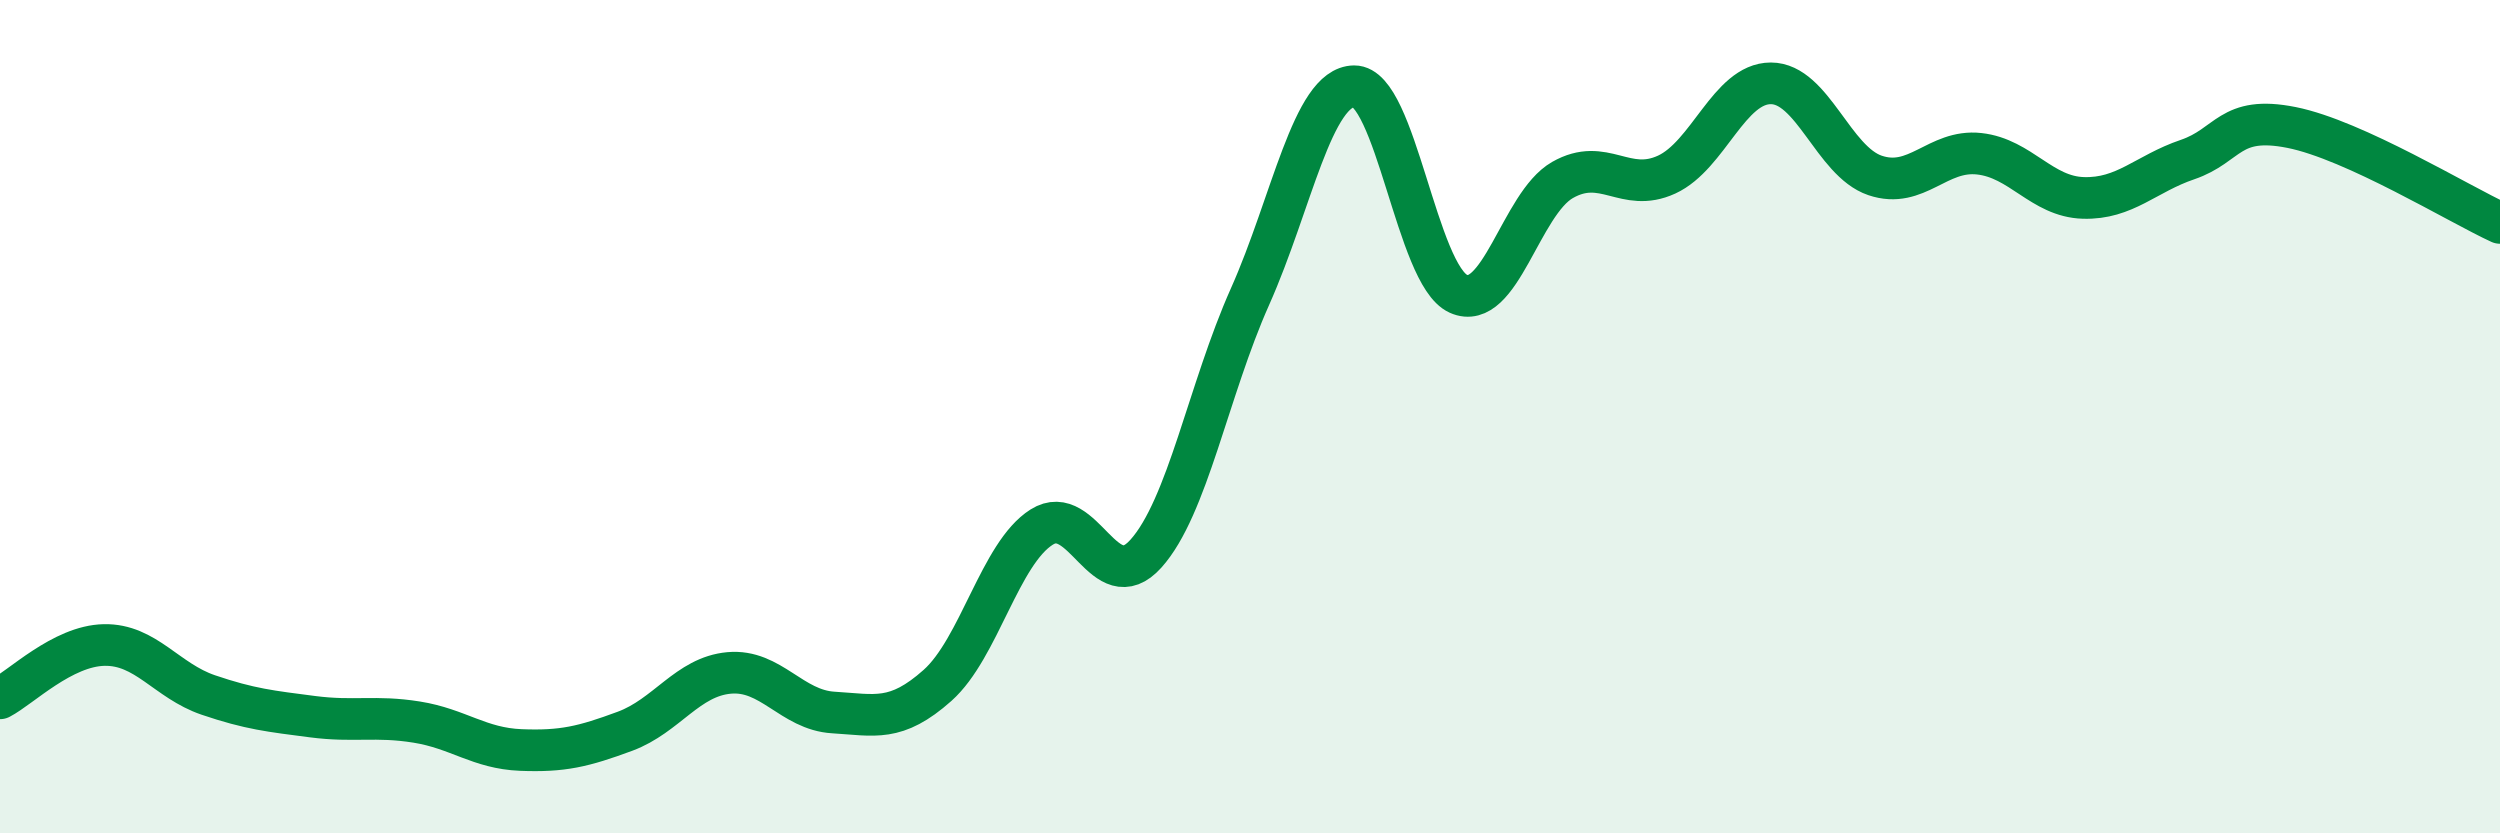
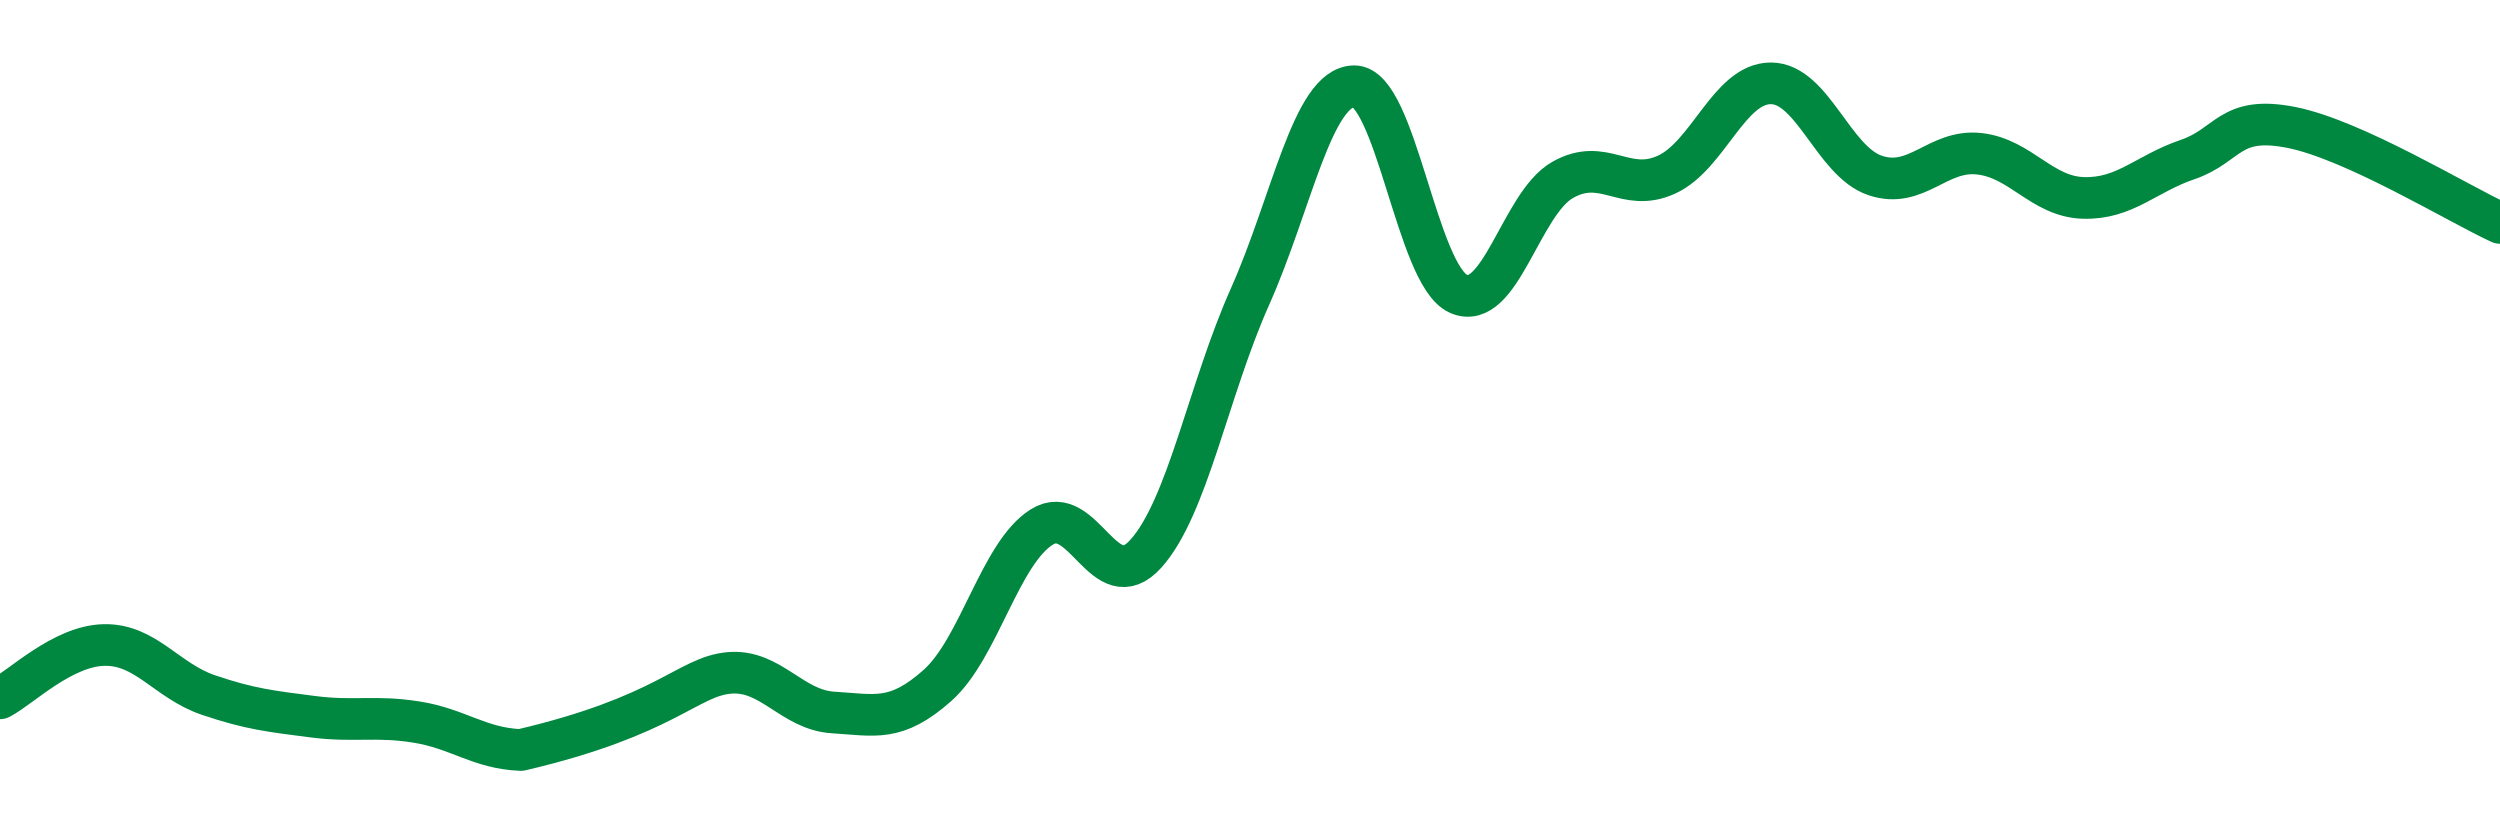
<svg xmlns="http://www.w3.org/2000/svg" width="60" height="20" viewBox="0 0 60 20">
-   <path d="M 0,16.76 C 0.5,16.5 1.5,15.5 2.5,15.48 C 3.5,15.46 4,16.34 5,16.68 C 6,17.02 6.5,17.07 7.5,17.2 C 8.5,17.33 9,17.17 10,17.33 C 11,17.49 11.5,17.96 12.5,18 C 13.5,18.04 14,17.92 15,17.55 C 16,17.18 16.5,16.24 17.5,16.15 C 18.5,16.06 19,17.04 20,17.1 C 21,17.16 21.5,17.34 22.5,16.45 C 23.5,15.56 24,13.28 25,12.65 C 26,12.02 26.5,14.4 27.5,13.29 C 28.5,12.18 29,9.36 30,7.12 C 31,4.88 31.5,2.08 32.5,2.07 C 33.5,2.06 34,6.6 35,7.05 C 36,7.5 36.5,4.89 37.5,4.32 C 38.5,3.75 39,4.65 40,4.19 C 41,3.73 41.5,2 42.5,2 C 43.5,2 44,3.87 45,4.21 C 46,4.55 46.5,3.58 47.5,3.69 C 48.5,3.8 49,4.72 50,4.75 C 51,4.78 51.5,4.17 52.5,3.83 C 53.5,3.49 53.5,2.76 55,3.06 C 56.5,3.36 59,4.89 60,5.35L60 20L0 20Z" fill="#008740" opacity="0.1" stroke-linecap="round" stroke-linejoin="round" />
-   <path d="M 0,16.76 C 0.5,16.5 1.5,15.5 2.5,15.48 C 3.5,15.46 4,16.34 5,16.68 C 6,17.02 6.5,17.07 7.5,17.2 C 8.5,17.33 9,17.17 10,17.33 C 11,17.49 11.5,17.96 12.5,18 C 13.5,18.04 14,17.92 15,17.55 C 16,17.18 16.5,16.24 17.5,16.15 C 18.5,16.06 19,17.04 20,17.1 C 21,17.16 21.5,17.34 22.5,16.45 C 23.5,15.56 24,13.28 25,12.65 C 26,12.02 26.5,14.4 27.5,13.29 C 28.5,12.18 29,9.36 30,7.12 C 31,4.88 31.5,2.08 32.5,2.07 C 33.5,2.06 34,6.6 35,7.05 C 36,7.5 36.5,4.89 37.5,4.32 C 38.5,3.75 39,4.65 40,4.19 C 41,3.73 41.5,2 42.5,2 C 43.5,2 44,3.87 45,4.21 C 46,4.55 46.5,3.58 47.5,3.69 C 48.5,3.8 49,4.72 50,4.75 C 51,4.78 51.5,4.17 52.5,3.83 C 53.5,3.49 53.5,2.76 55,3.06 C 56.5,3.36 59,4.89 60,5.35" stroke="#008740" stroke-width="1" fill="none" stroke-linecap="round" stroke-linejoin="round" />
+   <path d="M 0,16.76 C 0.5,16.5 1.5,15.5 2.5,15.48 C 3.5,15.46 4,16.34 5,16.68 C 6,17.02 6.5,17.07 7.5,17.2 C 8.5,17.33 9,17.17 10,17.33 C 11,17.49 11.5,17.96 12.5,18 C 16,17.18 16.5,16.24 17.5,16.15 C 18.5,16.06 19,17.04 20,17.1 C 21,17.16 21.5,17.34 22.5,16.45 C 23.5,15.56 24,13.28 25,12.65 C 26,12.02 26.5,14.4 27.5,13.29 C 28.5,12.18 29,9.36 30,7.12 C 31,4.88 31.5,2.08 32.5,2.07 C 33.5,2.06 34,6.6 35,7.05 C 36,7.5 36.5,4.89 37.5,4.32 C 38.5,3.75 39,4.65 40,4.19 C 41,3.73 41.5,2 42.5,2 C 43.5,2 44,3.87 45,4.21 C 46,4.55 46.5,3.58 47.5,3.69 C 48.5,3.8 49,4.72 50,4.75 C 51,4.78 51.5,4.17 52.5,3.83 C 53.5,3.49 53.5,2.76 55,3.06 C 56.5,3.36 59,4.89 60,5.35" stroke="#008740" stroke-width="1" fill="none" stroke-linecap="round" stroke-linejoin="round" />
</svg>